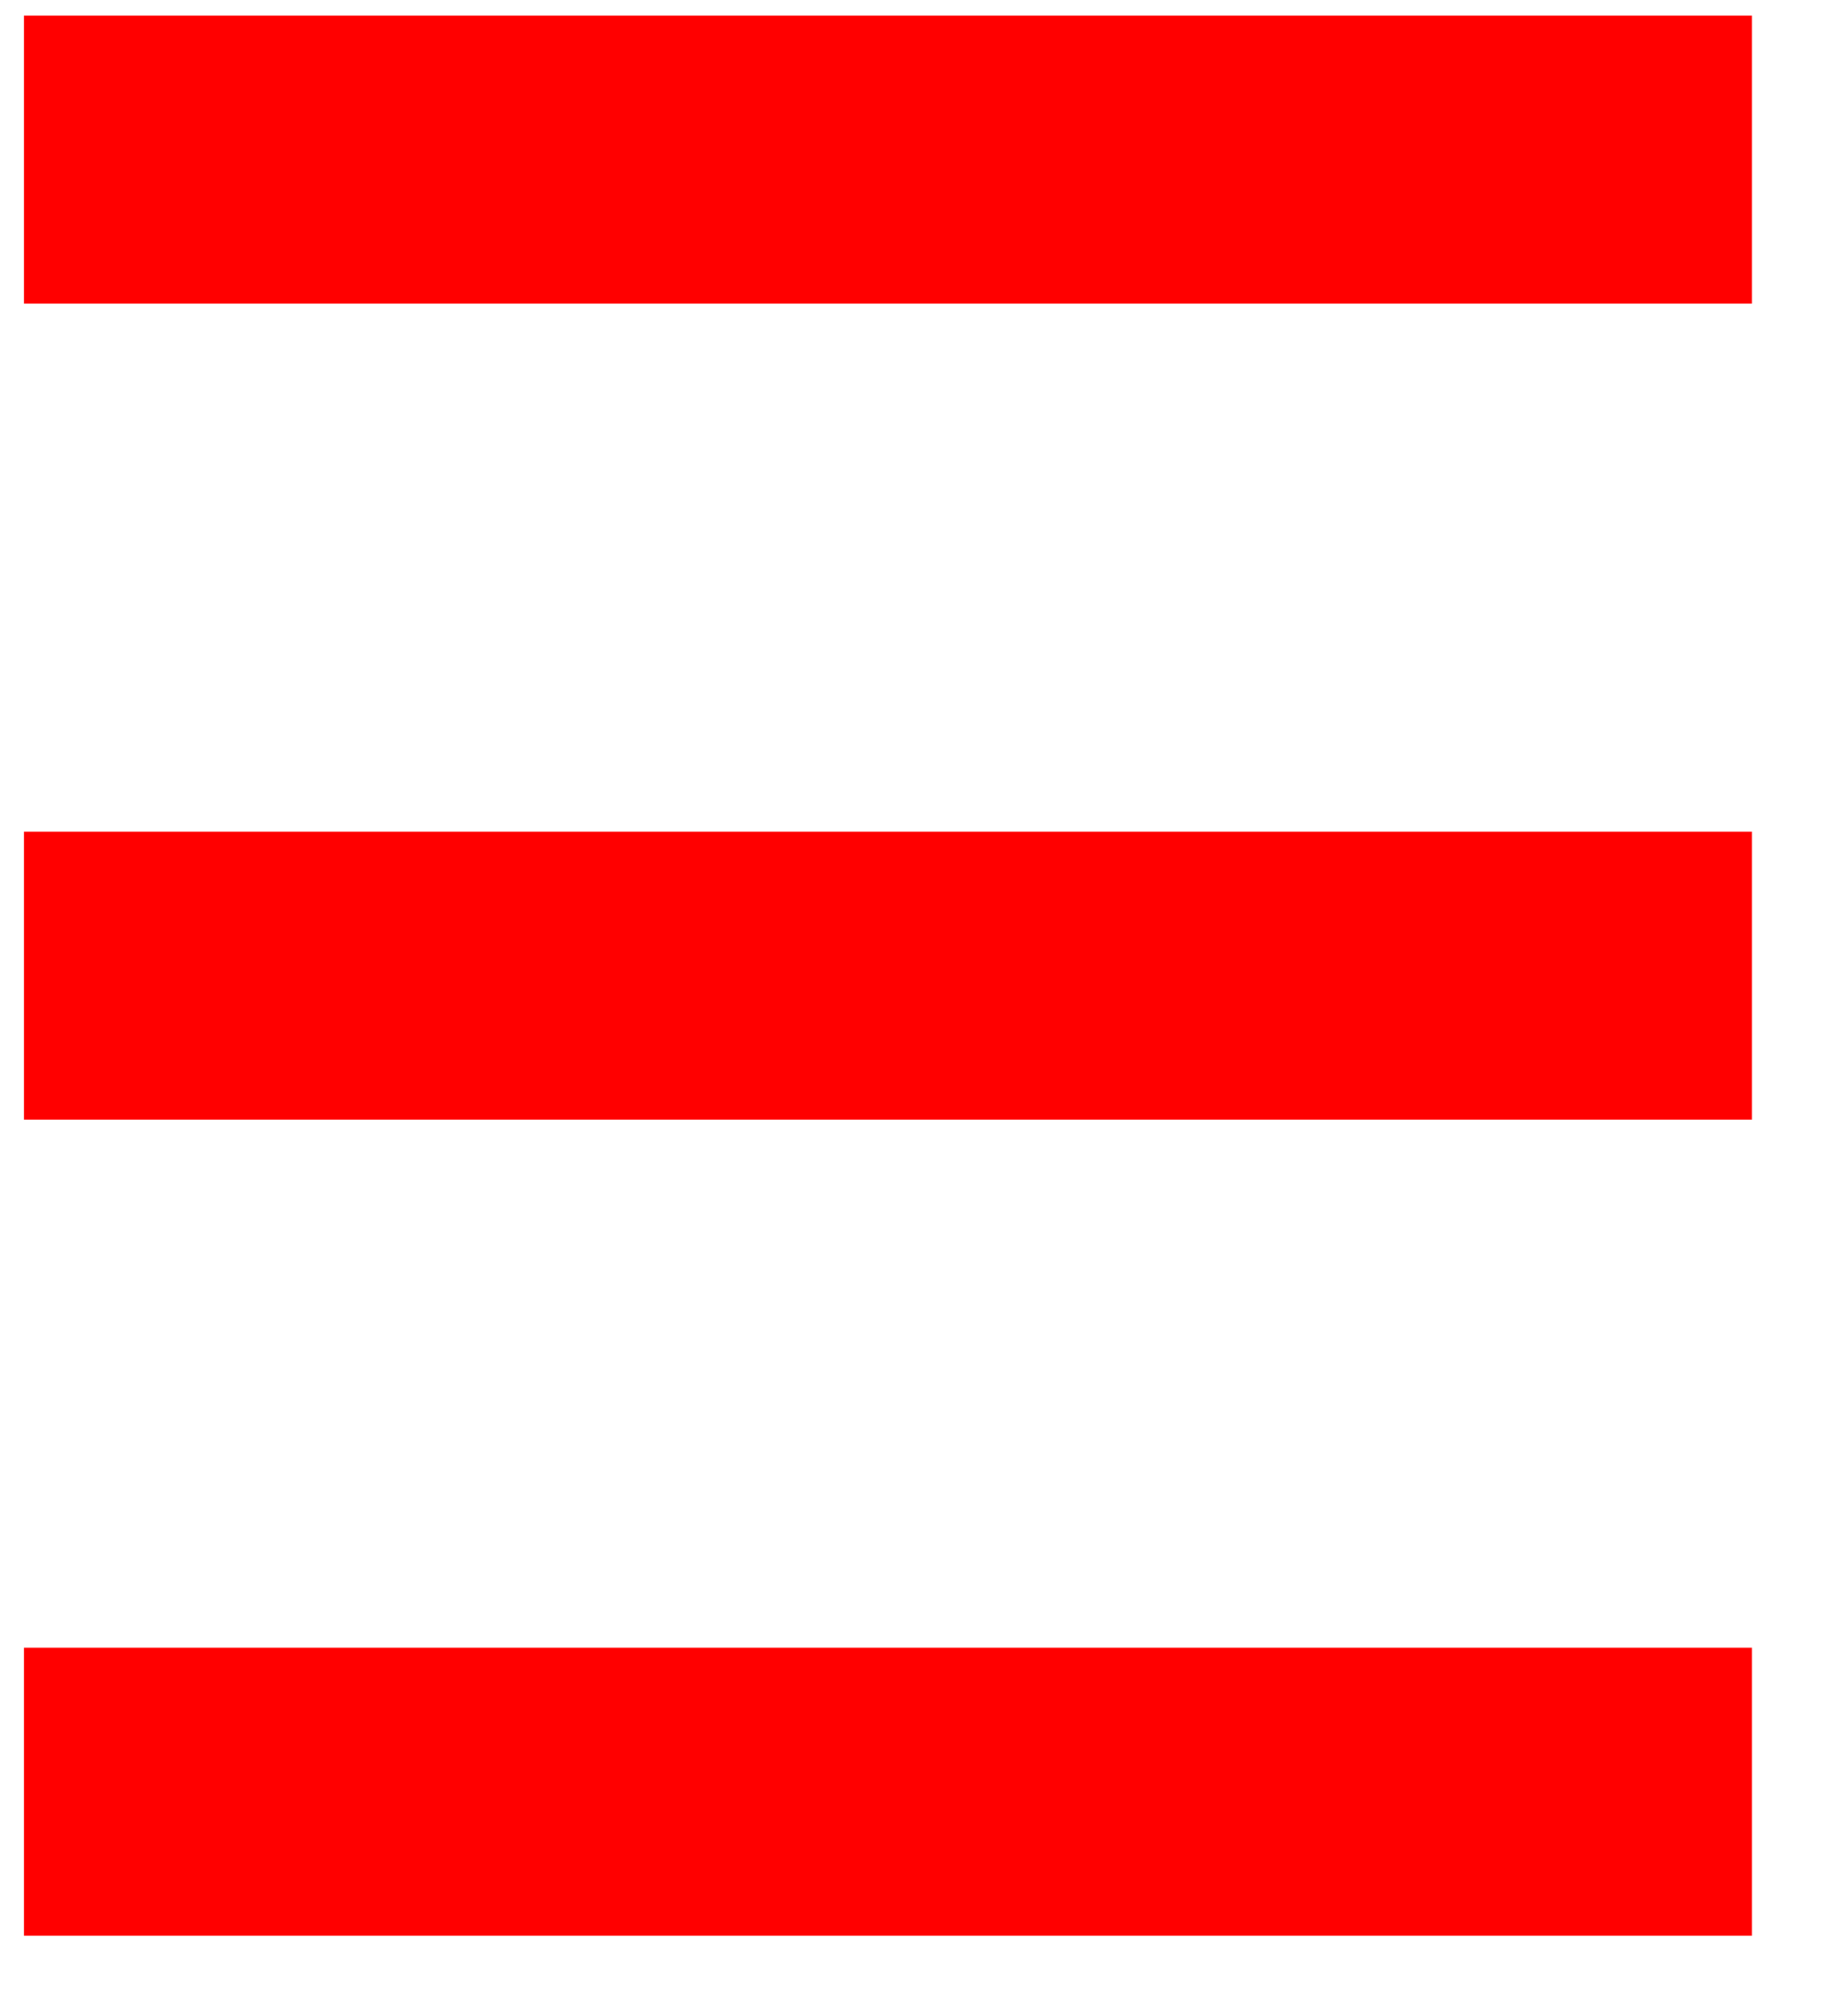
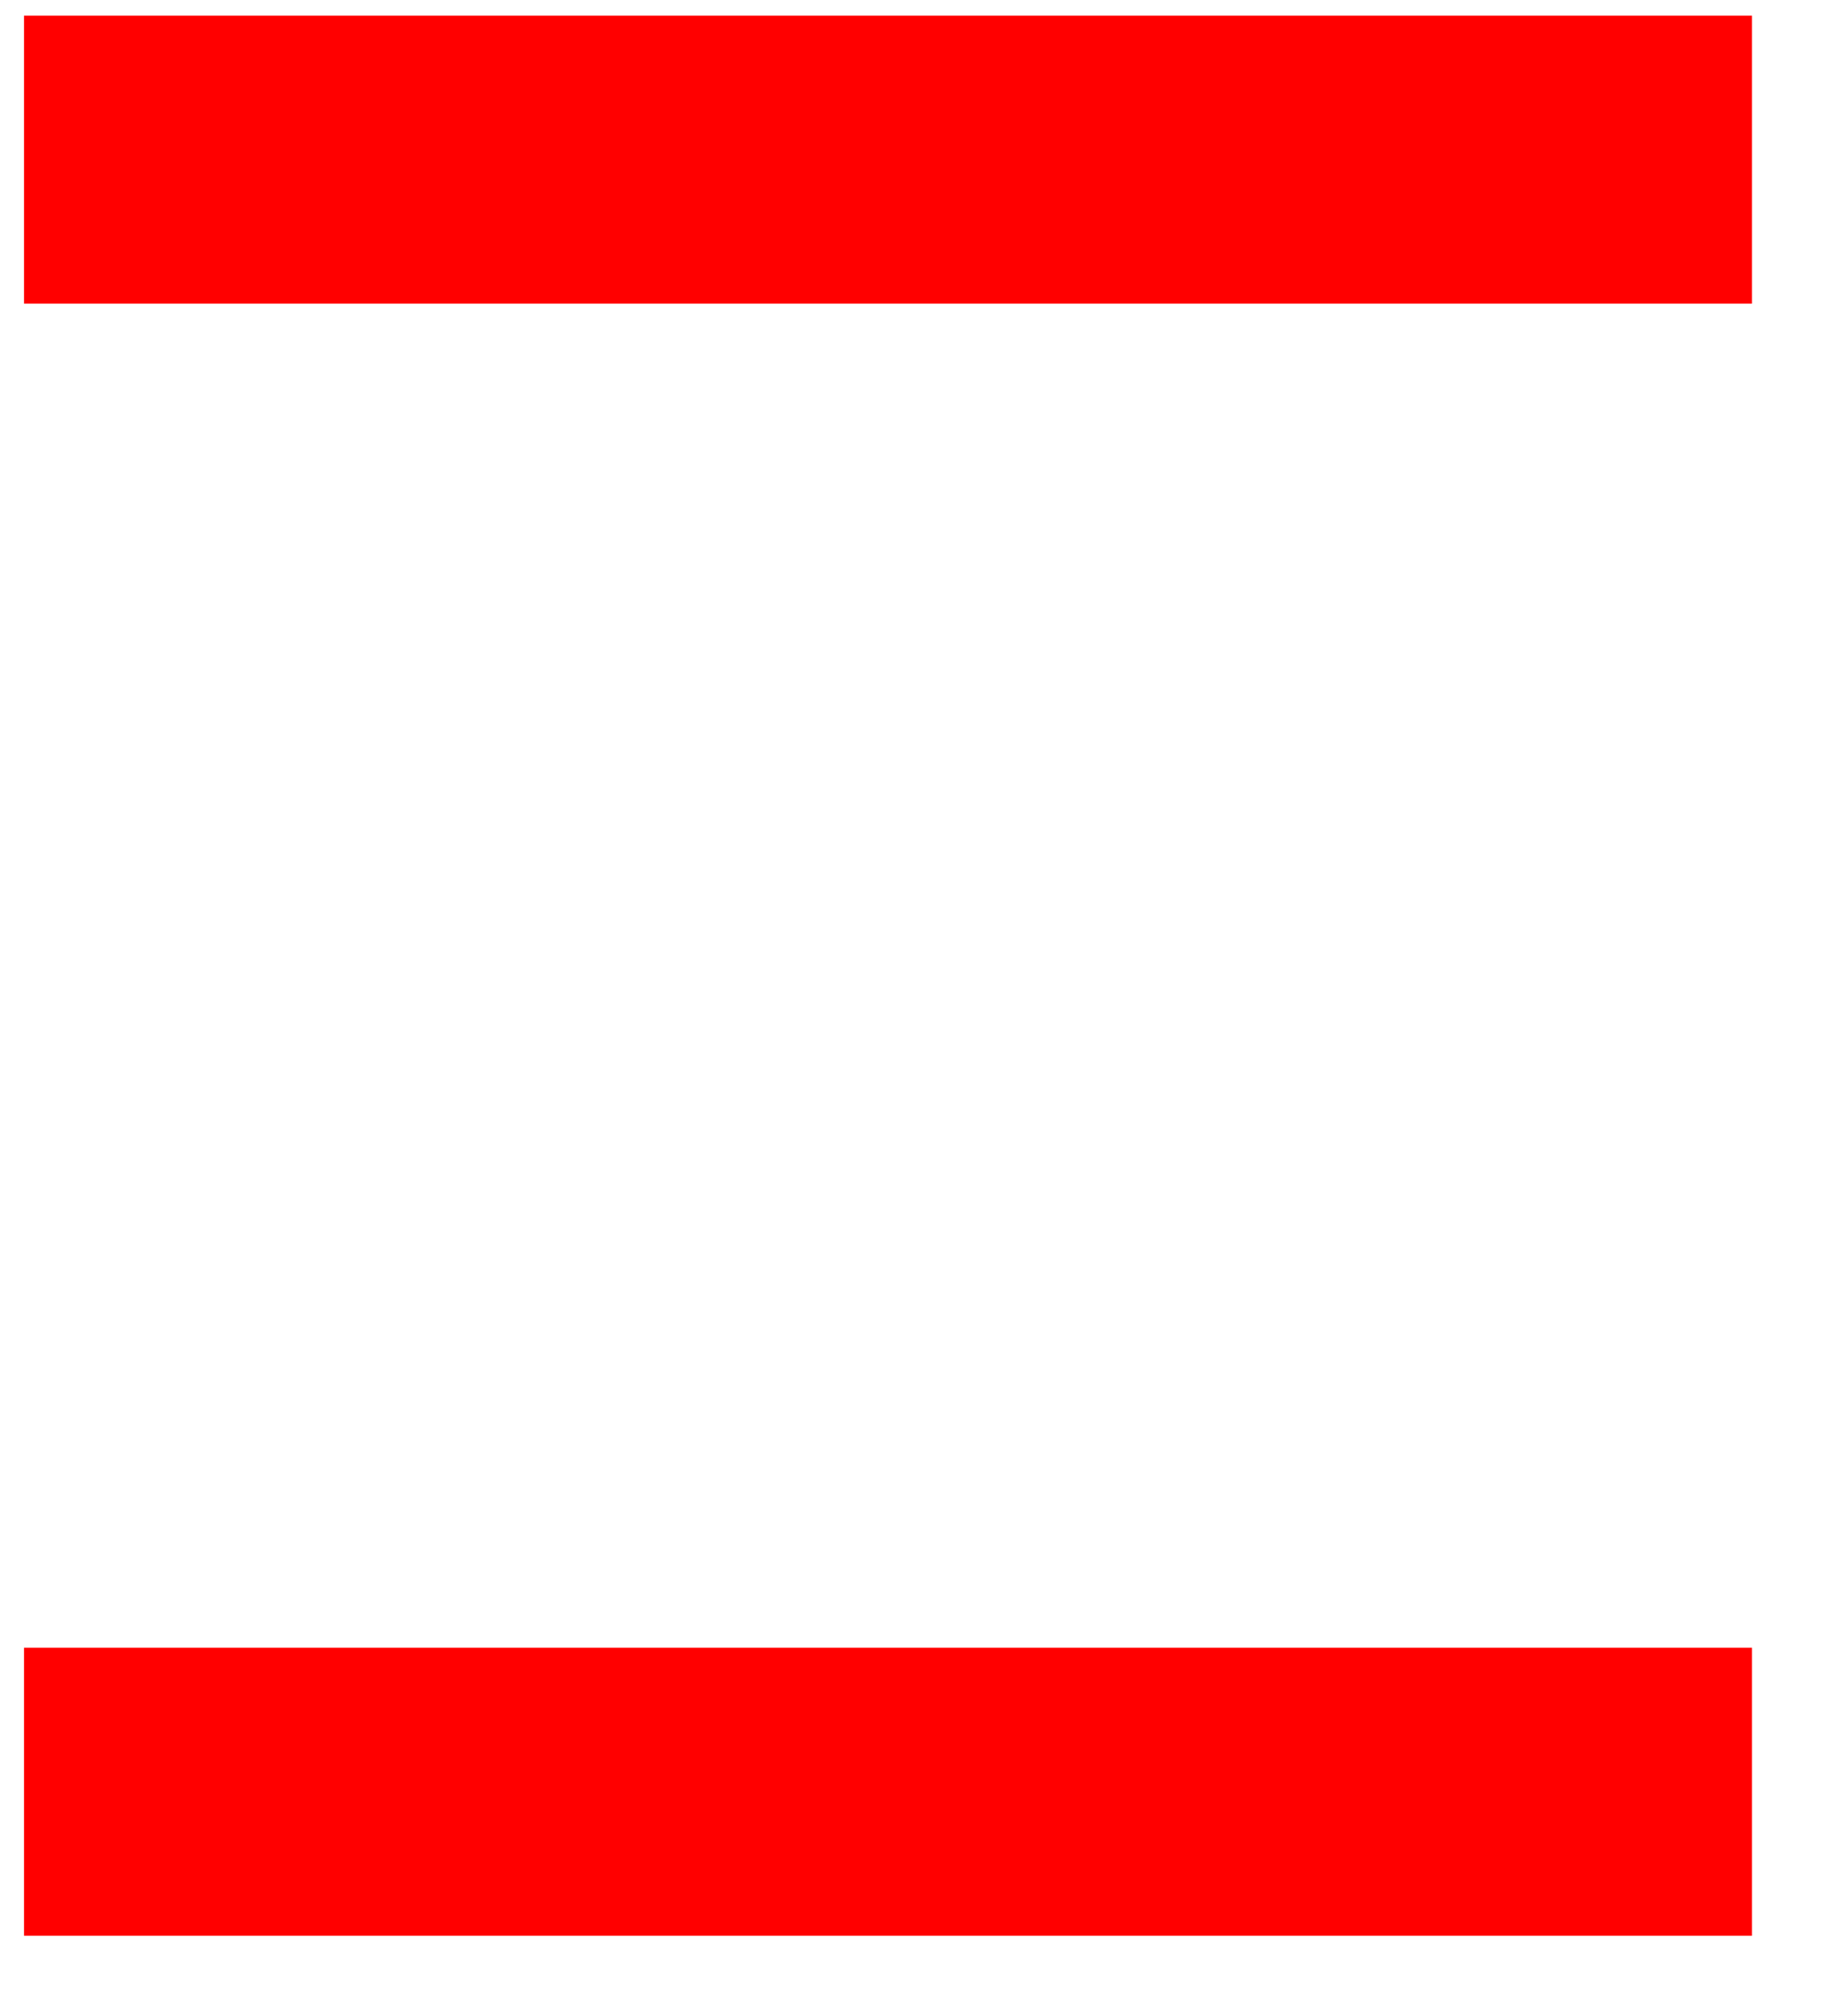
<svg xmlns="http://www.w3.org/2000/svg" width="19" height="21" viewBox="0 0 19 21" fill="none">
  <path fill-rule="evenodd" clip-rule="evenodd" d="M18.25 3.163L0.25 3.163L0.25 0.163L18.25 0.163L18.25 3.163Z" fill="#FF0000" />
-   <path fill-rule="evenodd" clip-rule="evenodd" d="M18.25 11.663L0.25 11.663L0.25 8.663L18.25 8.663L18.25 11.663Z" fill="#FF0000" />
  <path fill-rule="evenodd" clip-rule="evenodd" d="M18.25 20.163L0.25 20.163L0.25 17.163L18.25 17.163L18.25 20.163Z" fill="#FF0000" />
</svg>